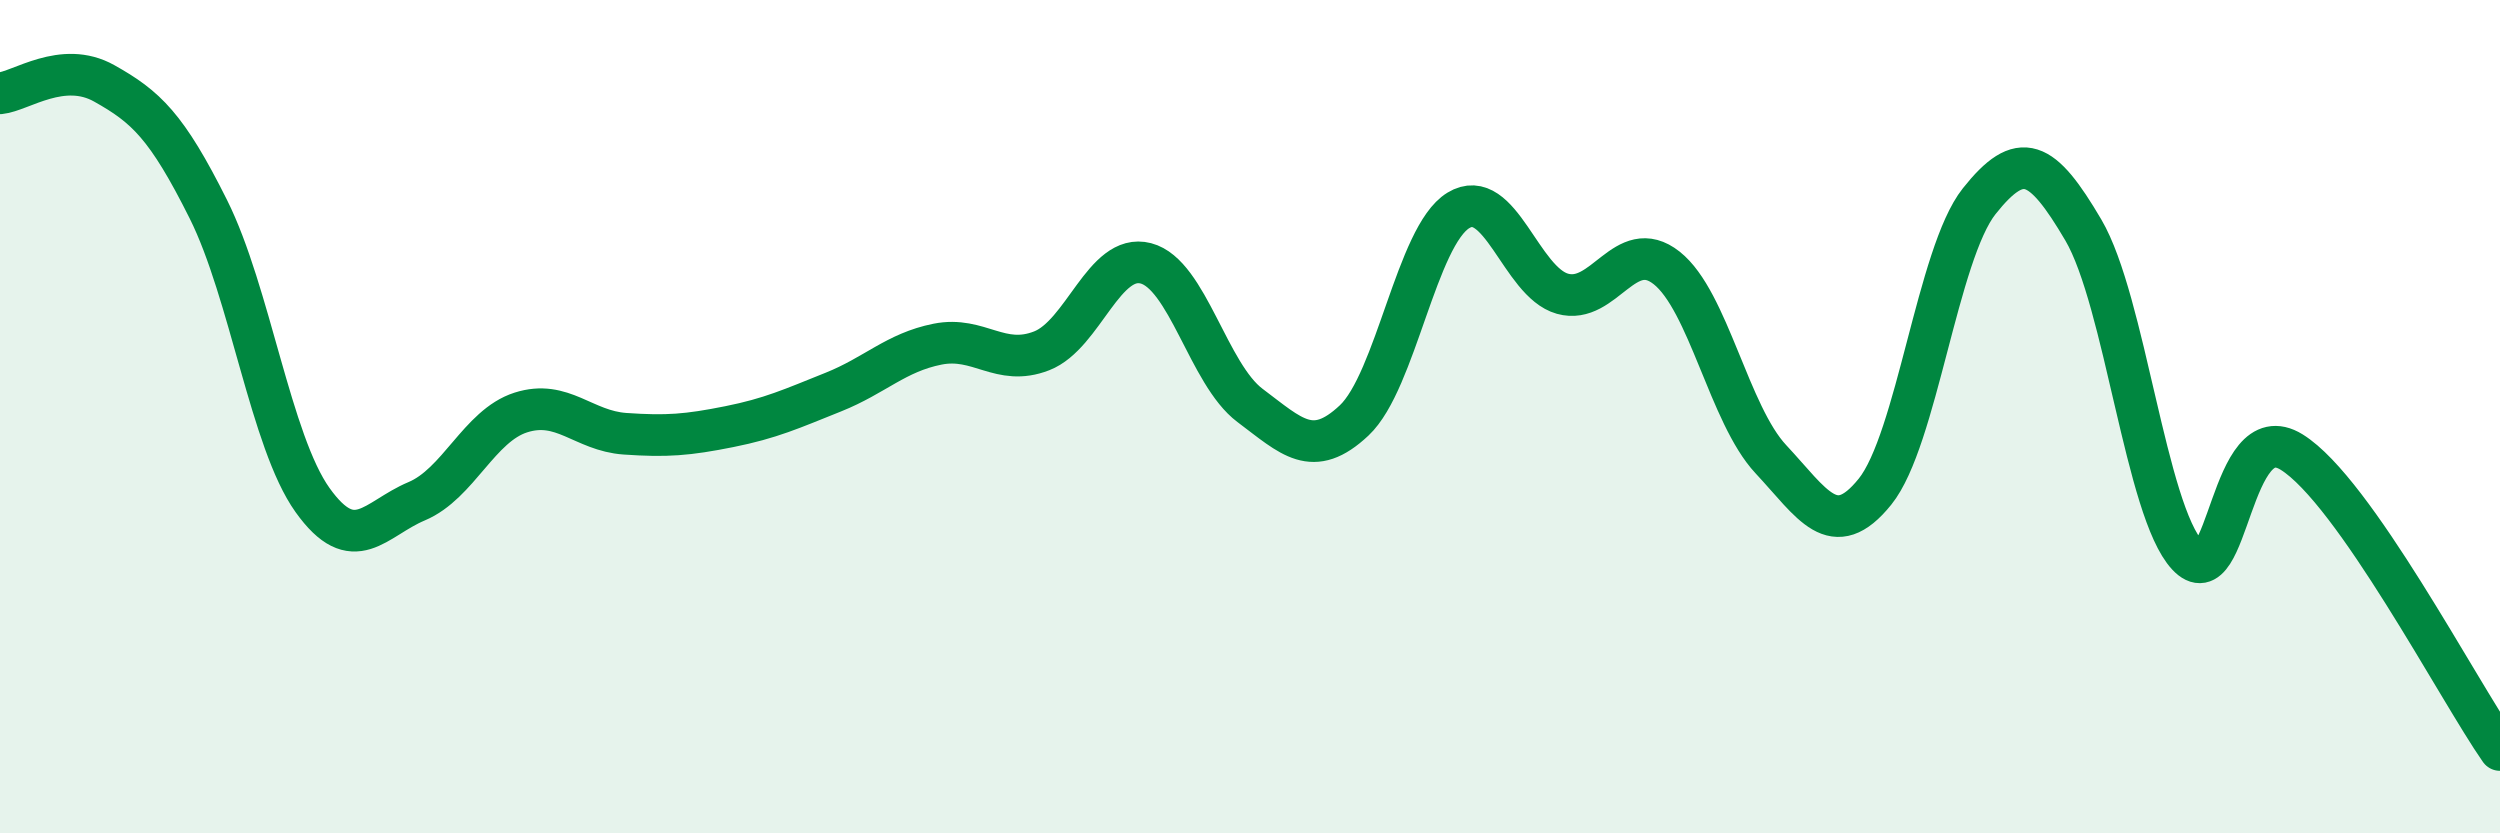
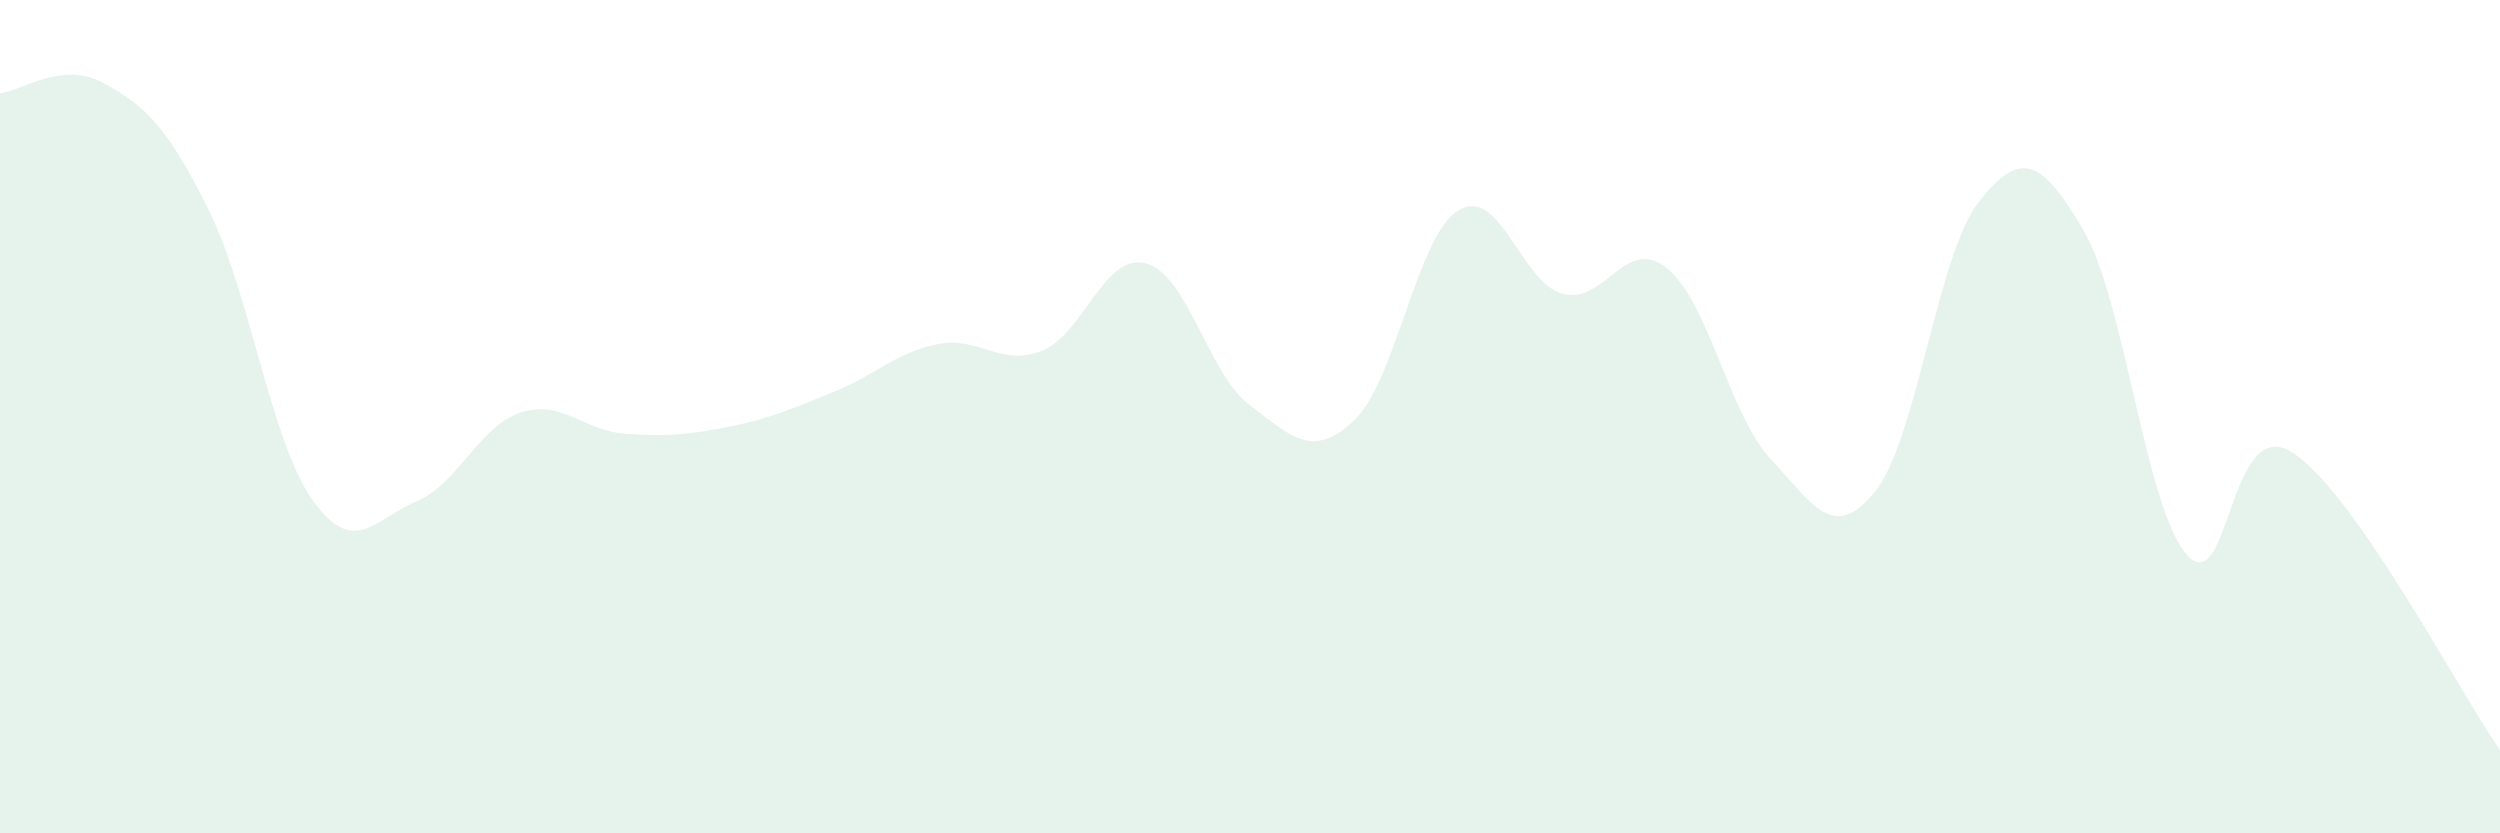
<svg xmlns="http://www.w3.org/2000/svg" width="60" height="20" viewBox="0 0 60 20">
  <path d="M 0,2.24 C 0.5,2.19 1.5,1.44 2.5,2 C 3.5,2.56 4,3.02 5,5.02 C 6,7.02 6.5,10.6 7.5,12 C 8.5,13.4 9,12.45 10,12.03 C 11,11.61 11.5,10.22 12.5,9.9 C 13.5,9.58 14,10.34 15,10.41 C 16,10.48 16.5,10.44 17.5,10.24 C 18.5,10.04 19,9.81 20,9.41 C 21,9.01 21.5,8.46 22.5,8.26 C 23.5,8.06 24,8.81 25,8.42 C 26,8.03 26.5,6.06 27.5,6.32 C 28.5,6.58 29,8.98 30,9.73 C 31,10.48 31.5,11.03 32.5,10.09 C 33.5,9.15 34,5.66 35,5.05 C 36,4.44 36.5,6.77 37.5,7.05 C 38.5,7.33 39,5.64 40,6.43 C 41,7.22 41.5,9.95 42.5,11.02 C 43.5,12.09 44,13.04 45,11.8 C 46,10.56 46.5,6.09 47.5,4.83 C 48.5,3.57 49,3.82 50,5.52 C 51,7.22 51.5,12.26 52.5,13.33 C 53.5,14.4 53.5,9.92 55,10.85 C 56.5,11.78 59,16.57 60,18L60 20L0 20Z" fill="#008740" opacity="0.1" stroke-linecap="round" stroke-linejoin="round" />
-   <path d="M 0,2.24 C 0.5,2.19 1.5,1.44 2.5,2 C 3.5,2.56 4,3.02 5,5.02 C 6,7.02 6.5,10.6 7.5,12 C 8.5,13.4 9,12.45 10,12.03 C 11,11.61 11.5,10.22 12.5,9.9 C 13.5,9.58 14,10.34 15,10.41 C 16,10.48 16.5,10.44 17.5,10.24 C 18.5,10.04 19,9.81 20,9.41 C 21,9.01 21.5,8.46 22.5,8.26 C 23.5,8.06 24,8.81 25,8.42 C 26,8.03 26.5,6.06 27.5,6.32 C 28.5,6.58 29,8.98 30,9.73 C 31,10.48 31.5,11.03 32.5,10.09 C 33.5,9.15 34,5.66 35,5.05 C 36,4.44 36.5,6.77 37.5,7.05 C 38.5,7.33 39,5.64 40,6.43 C 41,7.22 41.5,9.95 42.5,11.02 C 43.5,12.09 44,13.04 45,11.8 C 46,10.56 46.5,6.09 47.5,4.83 C 48.5,3.57 49,3.82 50,5.52 C 51,7.22 51.5,12.26 52.5,13.33 C 53.5,14.4 53.5,9.92 55,10.85 C 56.5,11.78 59,16.57 60,18" stroke="#008740" stroke-width="1" fill="none" stroke-linecap="round" stroke-linejoin="round" />
</svg>